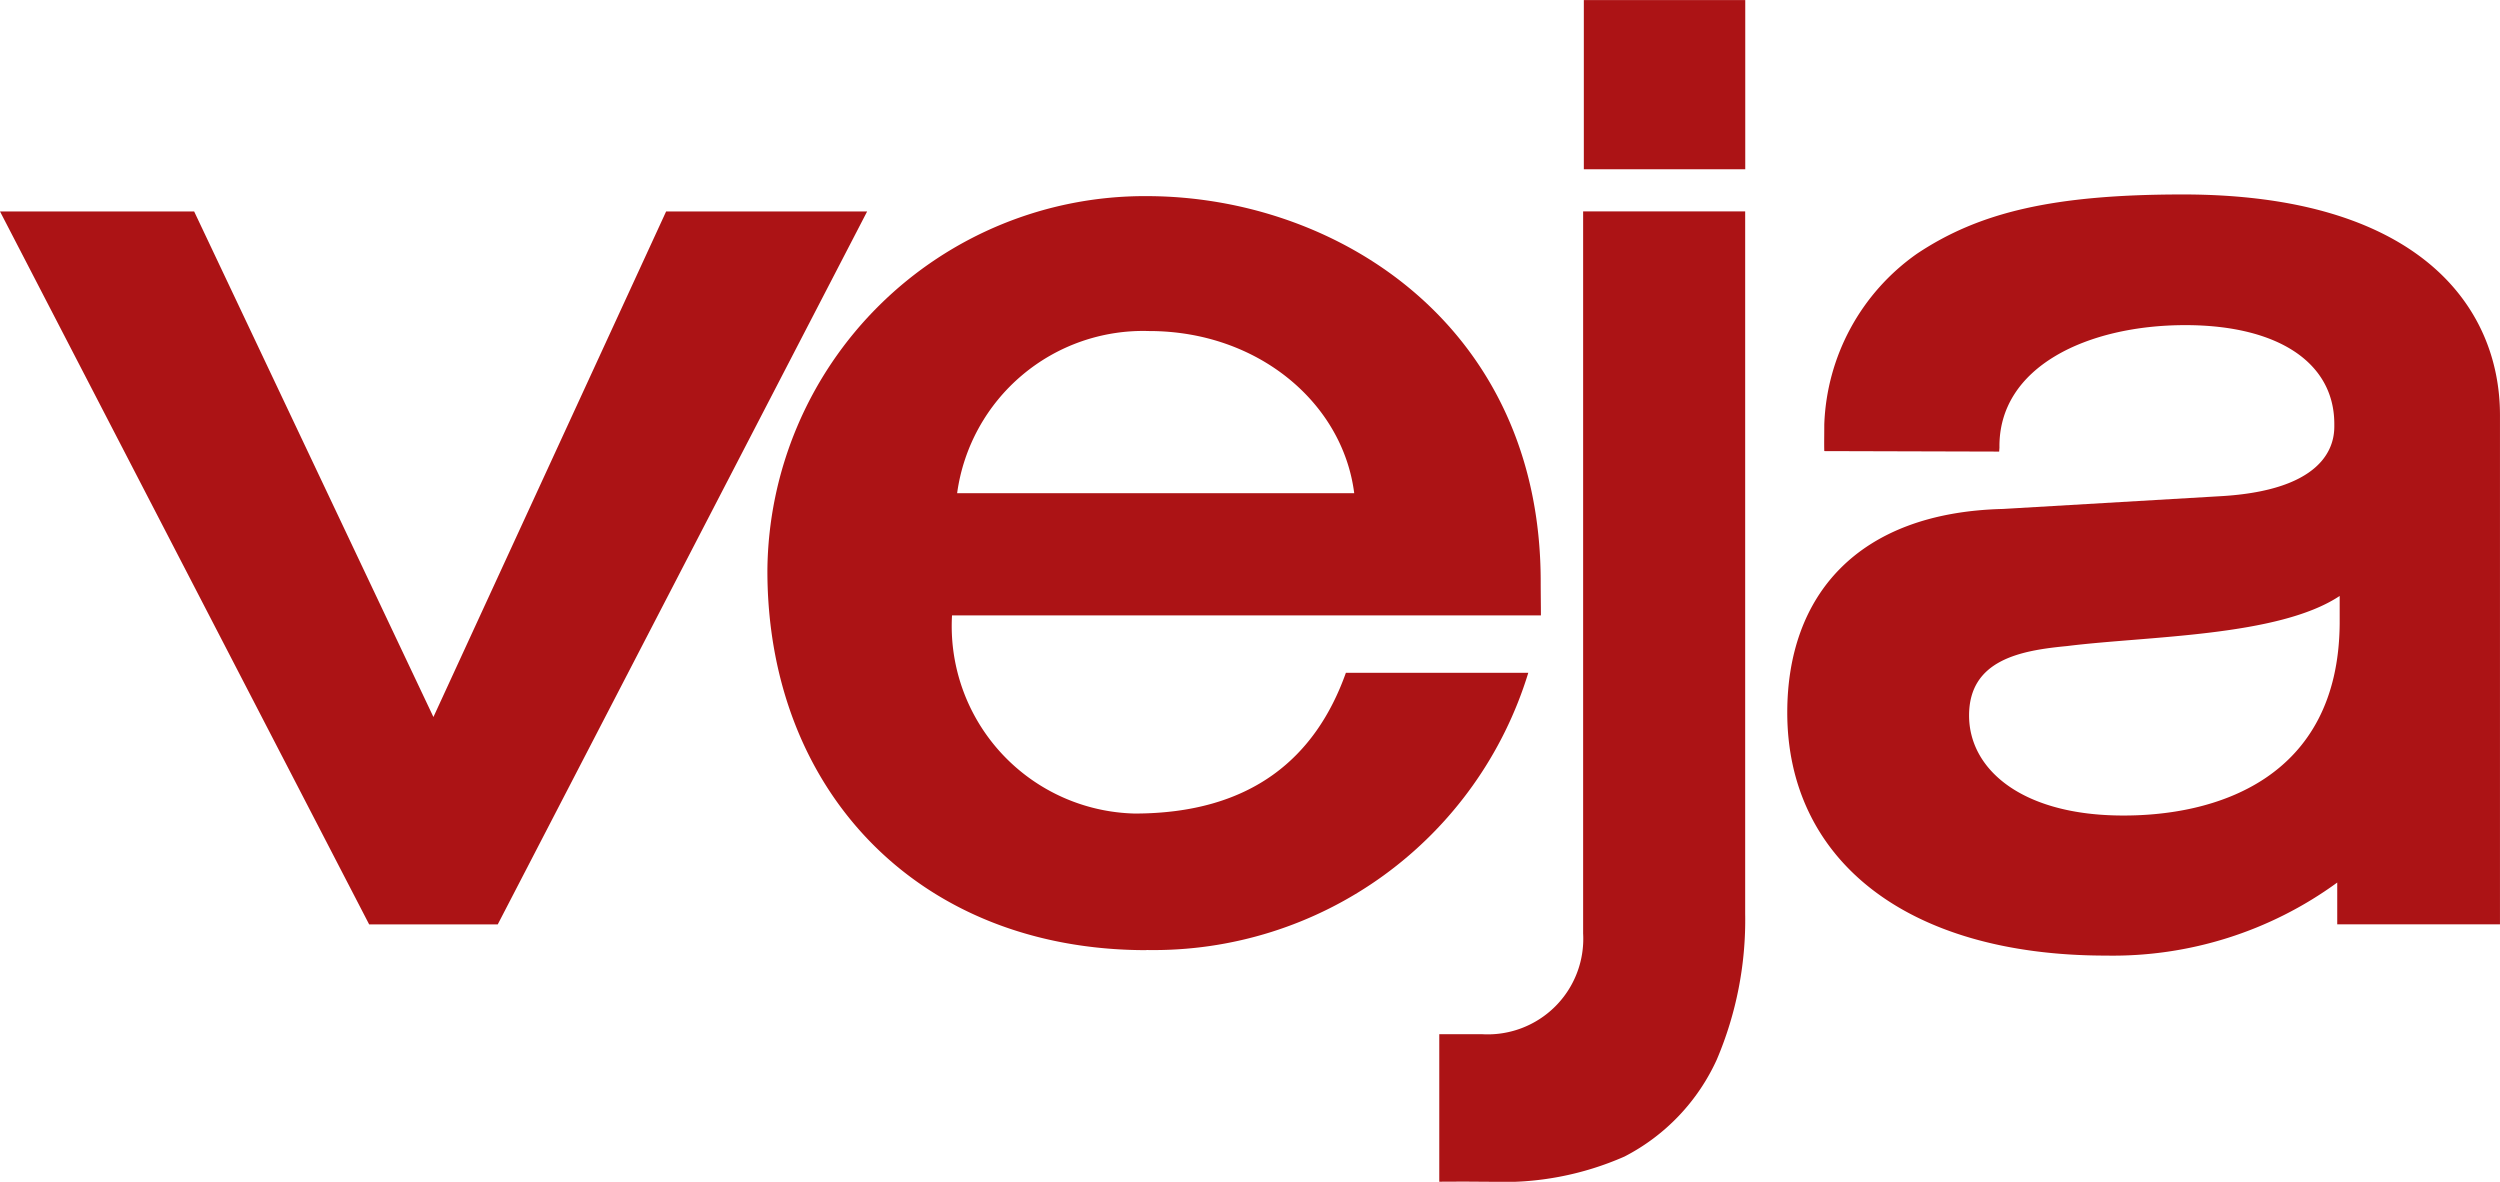
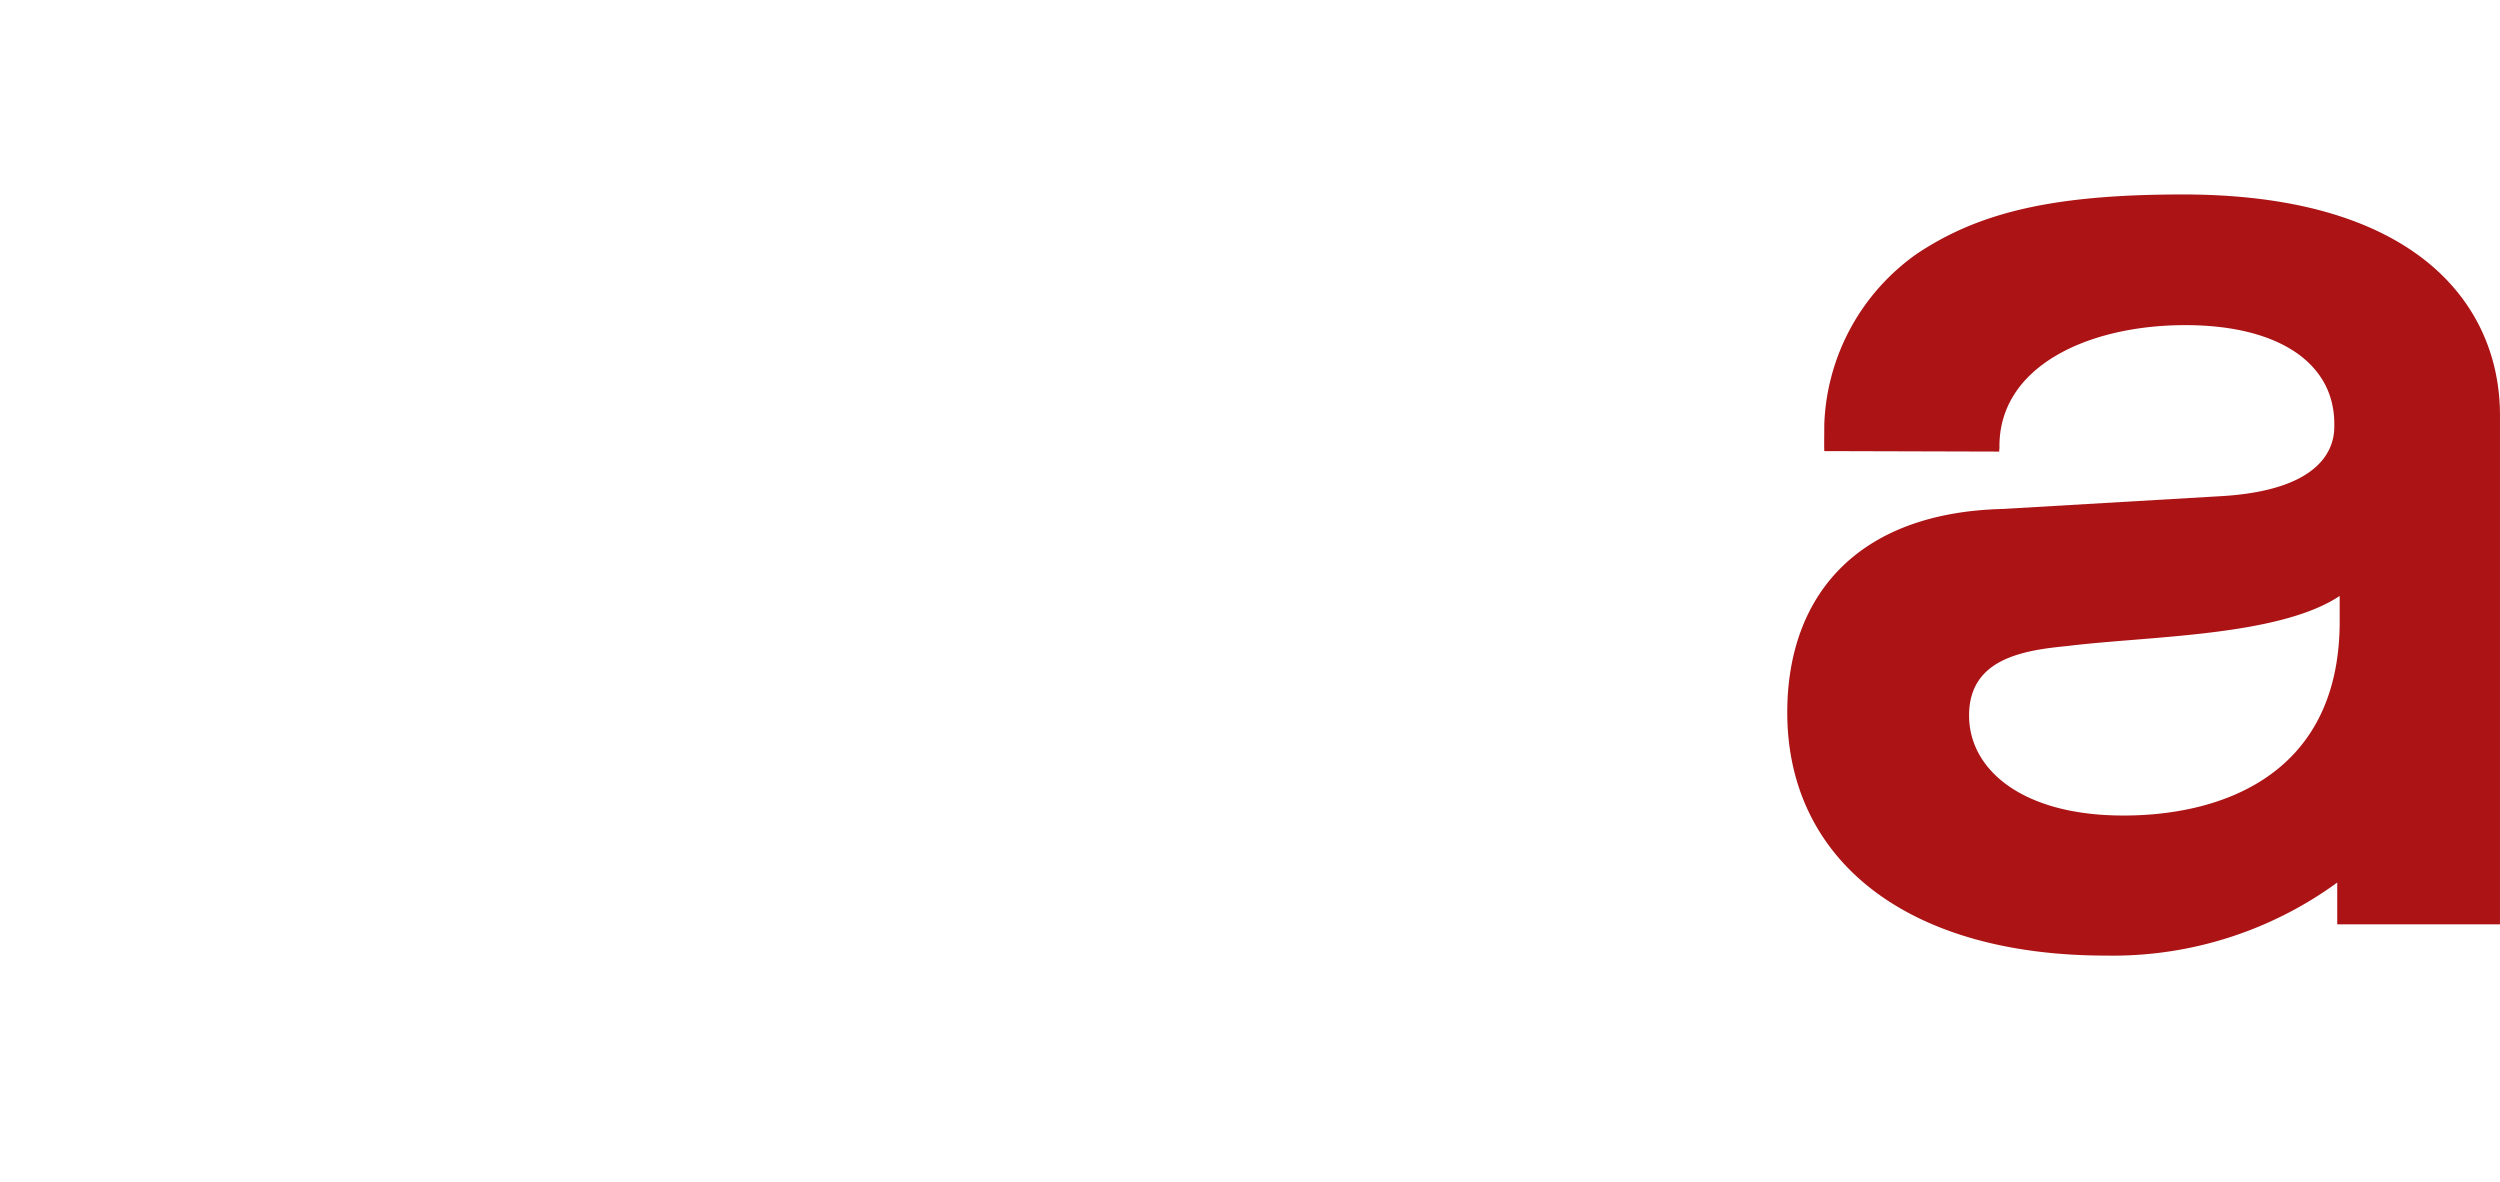
<svg xmlns="http://www.w3.org/2000/svg" id="logo-veja" width="93.078" height="44" viewBox="0 0 93.078 44">
  <path id="Path_8827" data-name="Path 8827" d="M6934.224,4083.542c0-4.332,2.586-7.447,8.029-7.581l8.184-.48c4.275-.269,4.154-2.311,4.154-2.685,0-2.3-2.125-3.679-5.546-3.679-3.636,0-6.963,1.545-6.921,4.562l-.011.146-6.511-.018c-.008-.274,0-.612,0-.986a8.116,8.116,0,0,1,3.445-6.358c2.321-1.551,5.094-2.211,9.906-2.211,8.717,0,11.806,4.13,11.806,8.217v18.957H6954.7l0-1.556a14.178,14.178,0,0,1-8.6,2.72C6938.564,4092.591,6934.224,4088.942,6934.224,4083.542Zm10.424-2.477c-1.71.162-3.655.5-3.655,2.586,0,1.978,1.907,3.658,5.521,3.722,3.679.066,8.232-1.378,8.277-7.14V4079.2C6952.513,4080.716,6947.644,4080.691,6944.647,4081.065Z" transform="translate(-6867.682 -4057.012)" fill="#ac1315" />
-   <path id="Path_8831" data-name="Path 8831" d="M7004.531,3947.083c-.589-.008-1.532,0-1.532,0v-5.493h1.585a3.558,3.558,0,0,0,3.771-3.749v-26.885h6.033v26.148a13.268,13.268,0,0,1-1.057,5.432,7.6,7.6,0,0,1-3.435,3.609,11.191,11.191,0,0,1-4.974.94Zm3.85-37.694v-6.3h6.01v6.3Z" transform="translate(-6949.413 -3903.086)" fill="#ac1315" />
-   <path id="Path_8830" data-name="Path 8830" d="M122.919-134.624c4.044,0,7.208,2.668,7.636,6.037H115.771A6.992,6.992,0,0,1,122.919-134.624Zm-.1,23.045A14.587,14.587,0,0,0,137.036-121.9h-6.791c-1.123,3.155-3.512,5.24-7.871,5.24a6.98,6.98,0,0,1-6.793-7.378h21.925c0-.375-.008-.887-.008-1.261,0-9.534-7.6-14.348-14.681-14.348a14.055,14.055,0,0,0-14.11,13.95c0,8.173,5.61,14.123,14.111,14.123Z" transform="translate(-80.136 146.949)" fill="#ac1315" fill-rule="evenodd" />
-   <path id="Path_8825" data-name="Path 8825" d="M7018.128,4090.131l-13.744-26.544h7.228l8.909,18.823,8.664-18.823h7.484l-13.753,26.544Z" transform="translate(-7004.384 -4055.715)" fill="#ac1315" />
</svg>